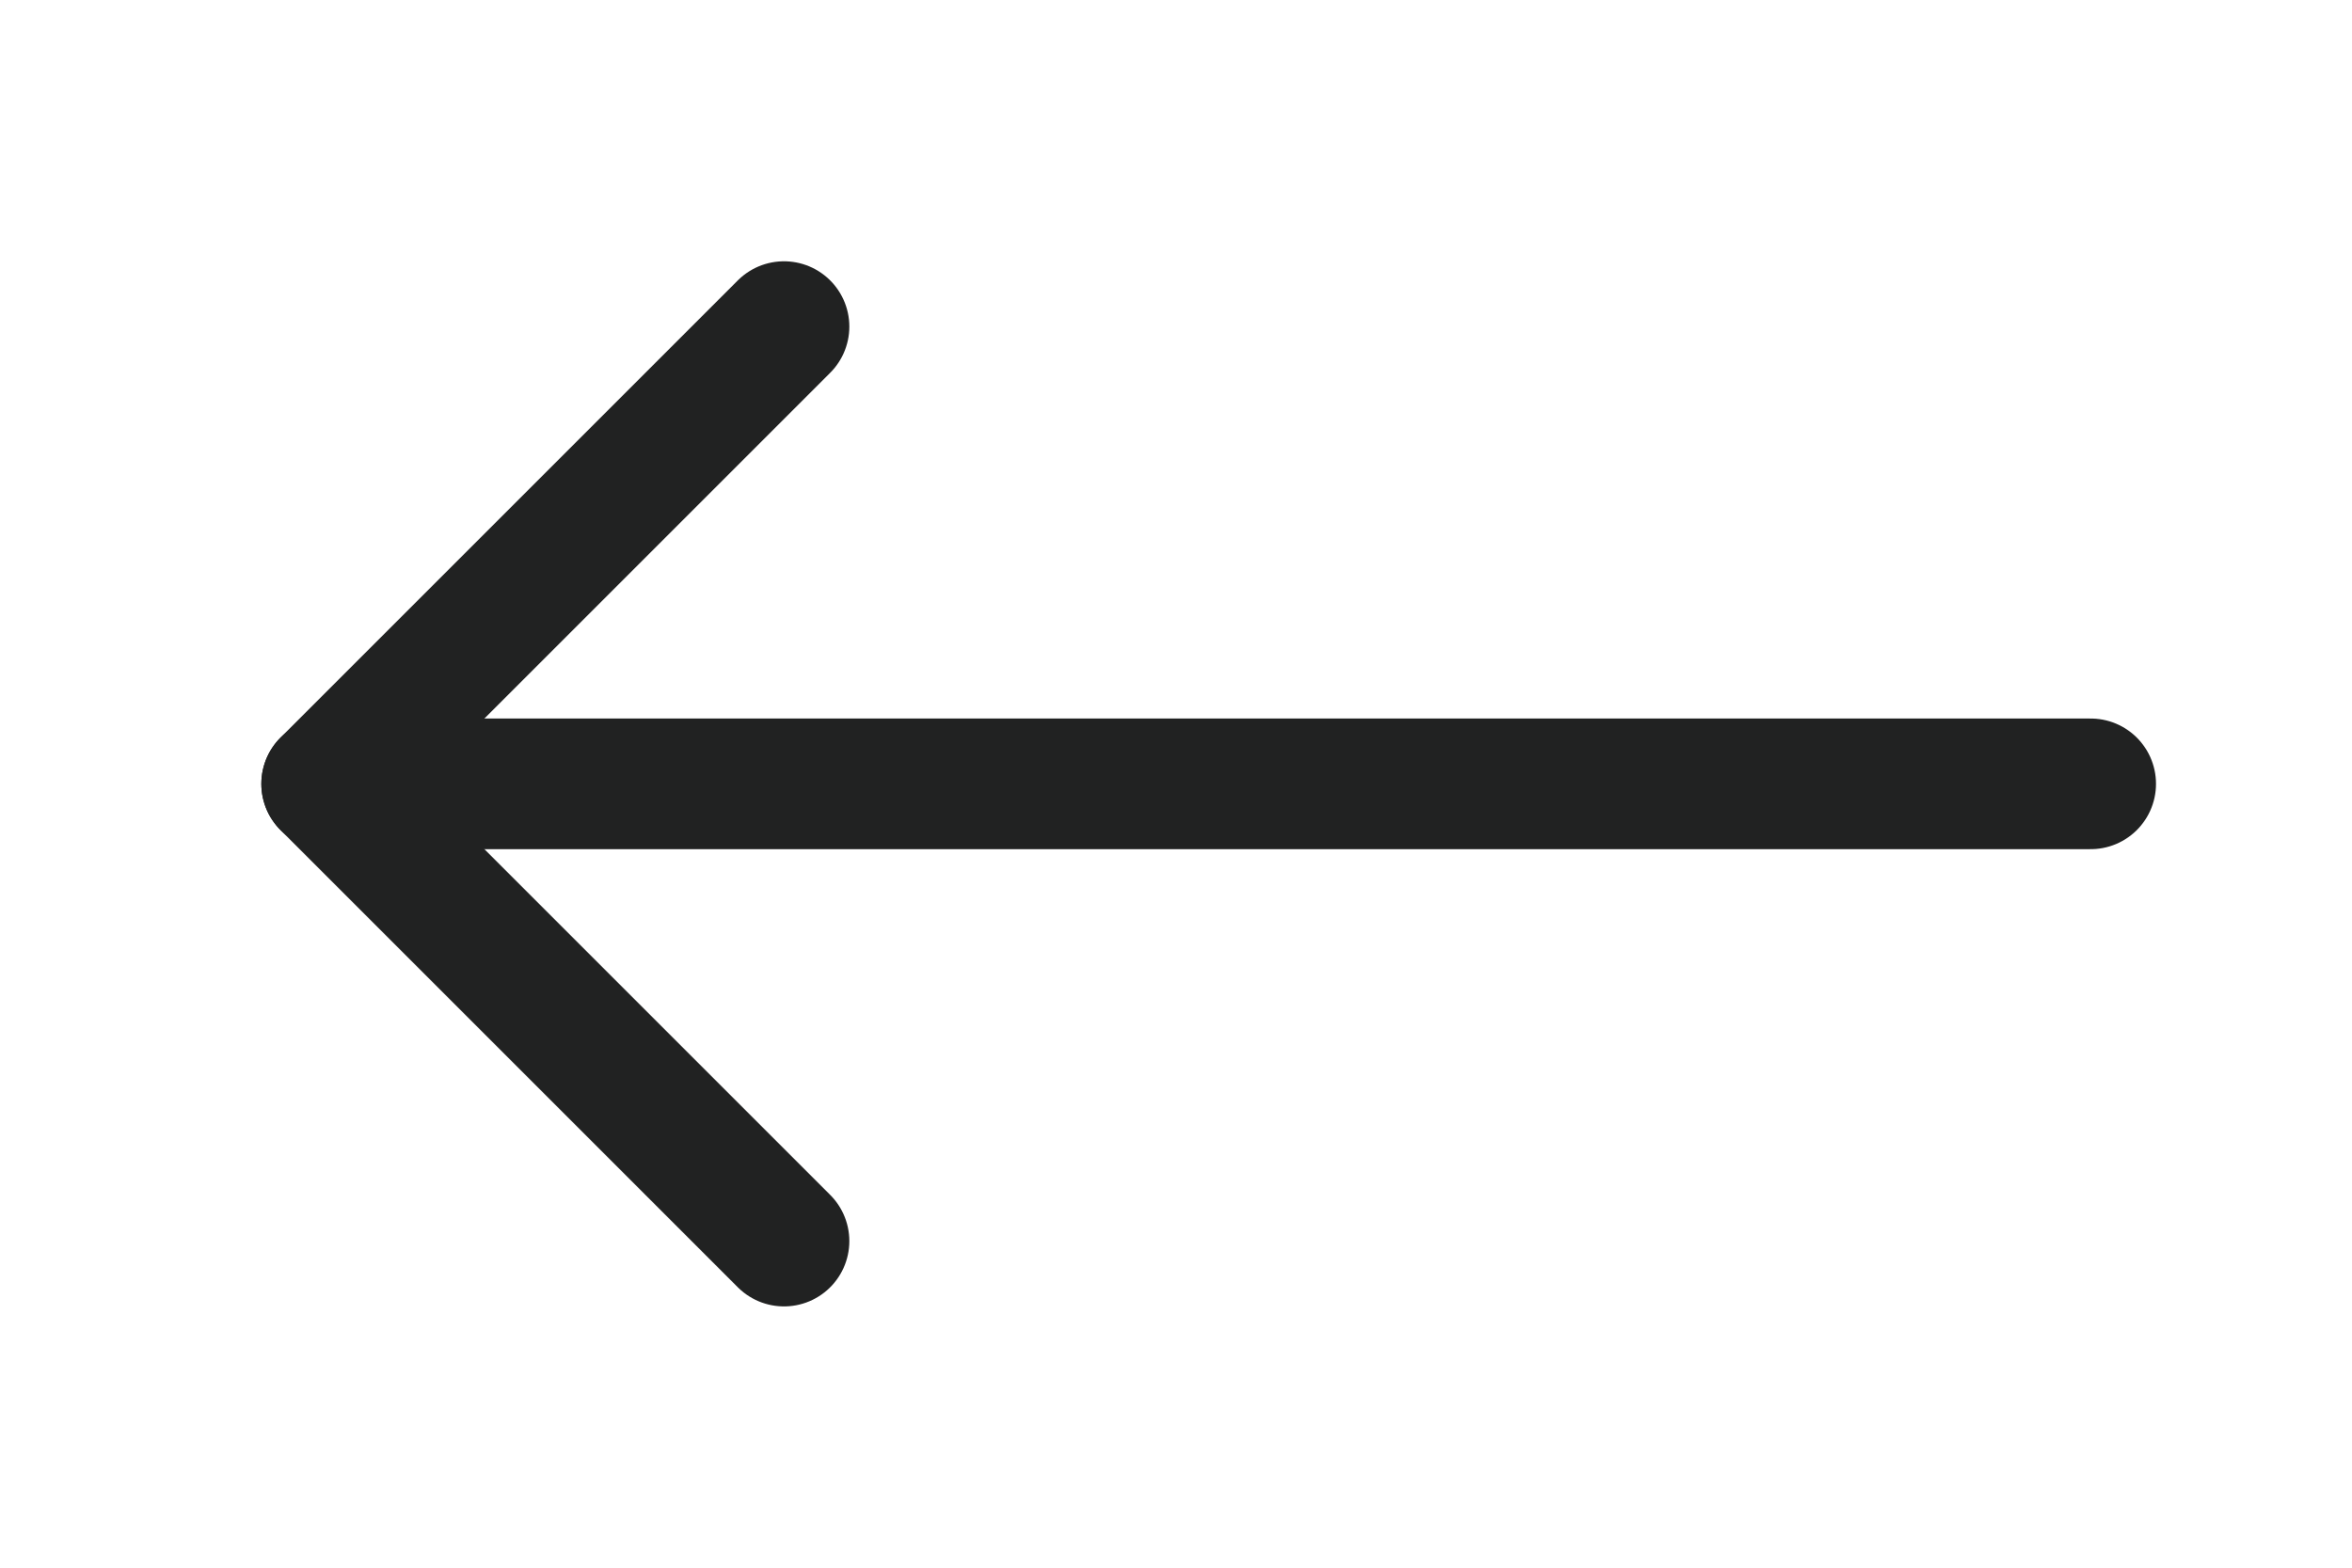
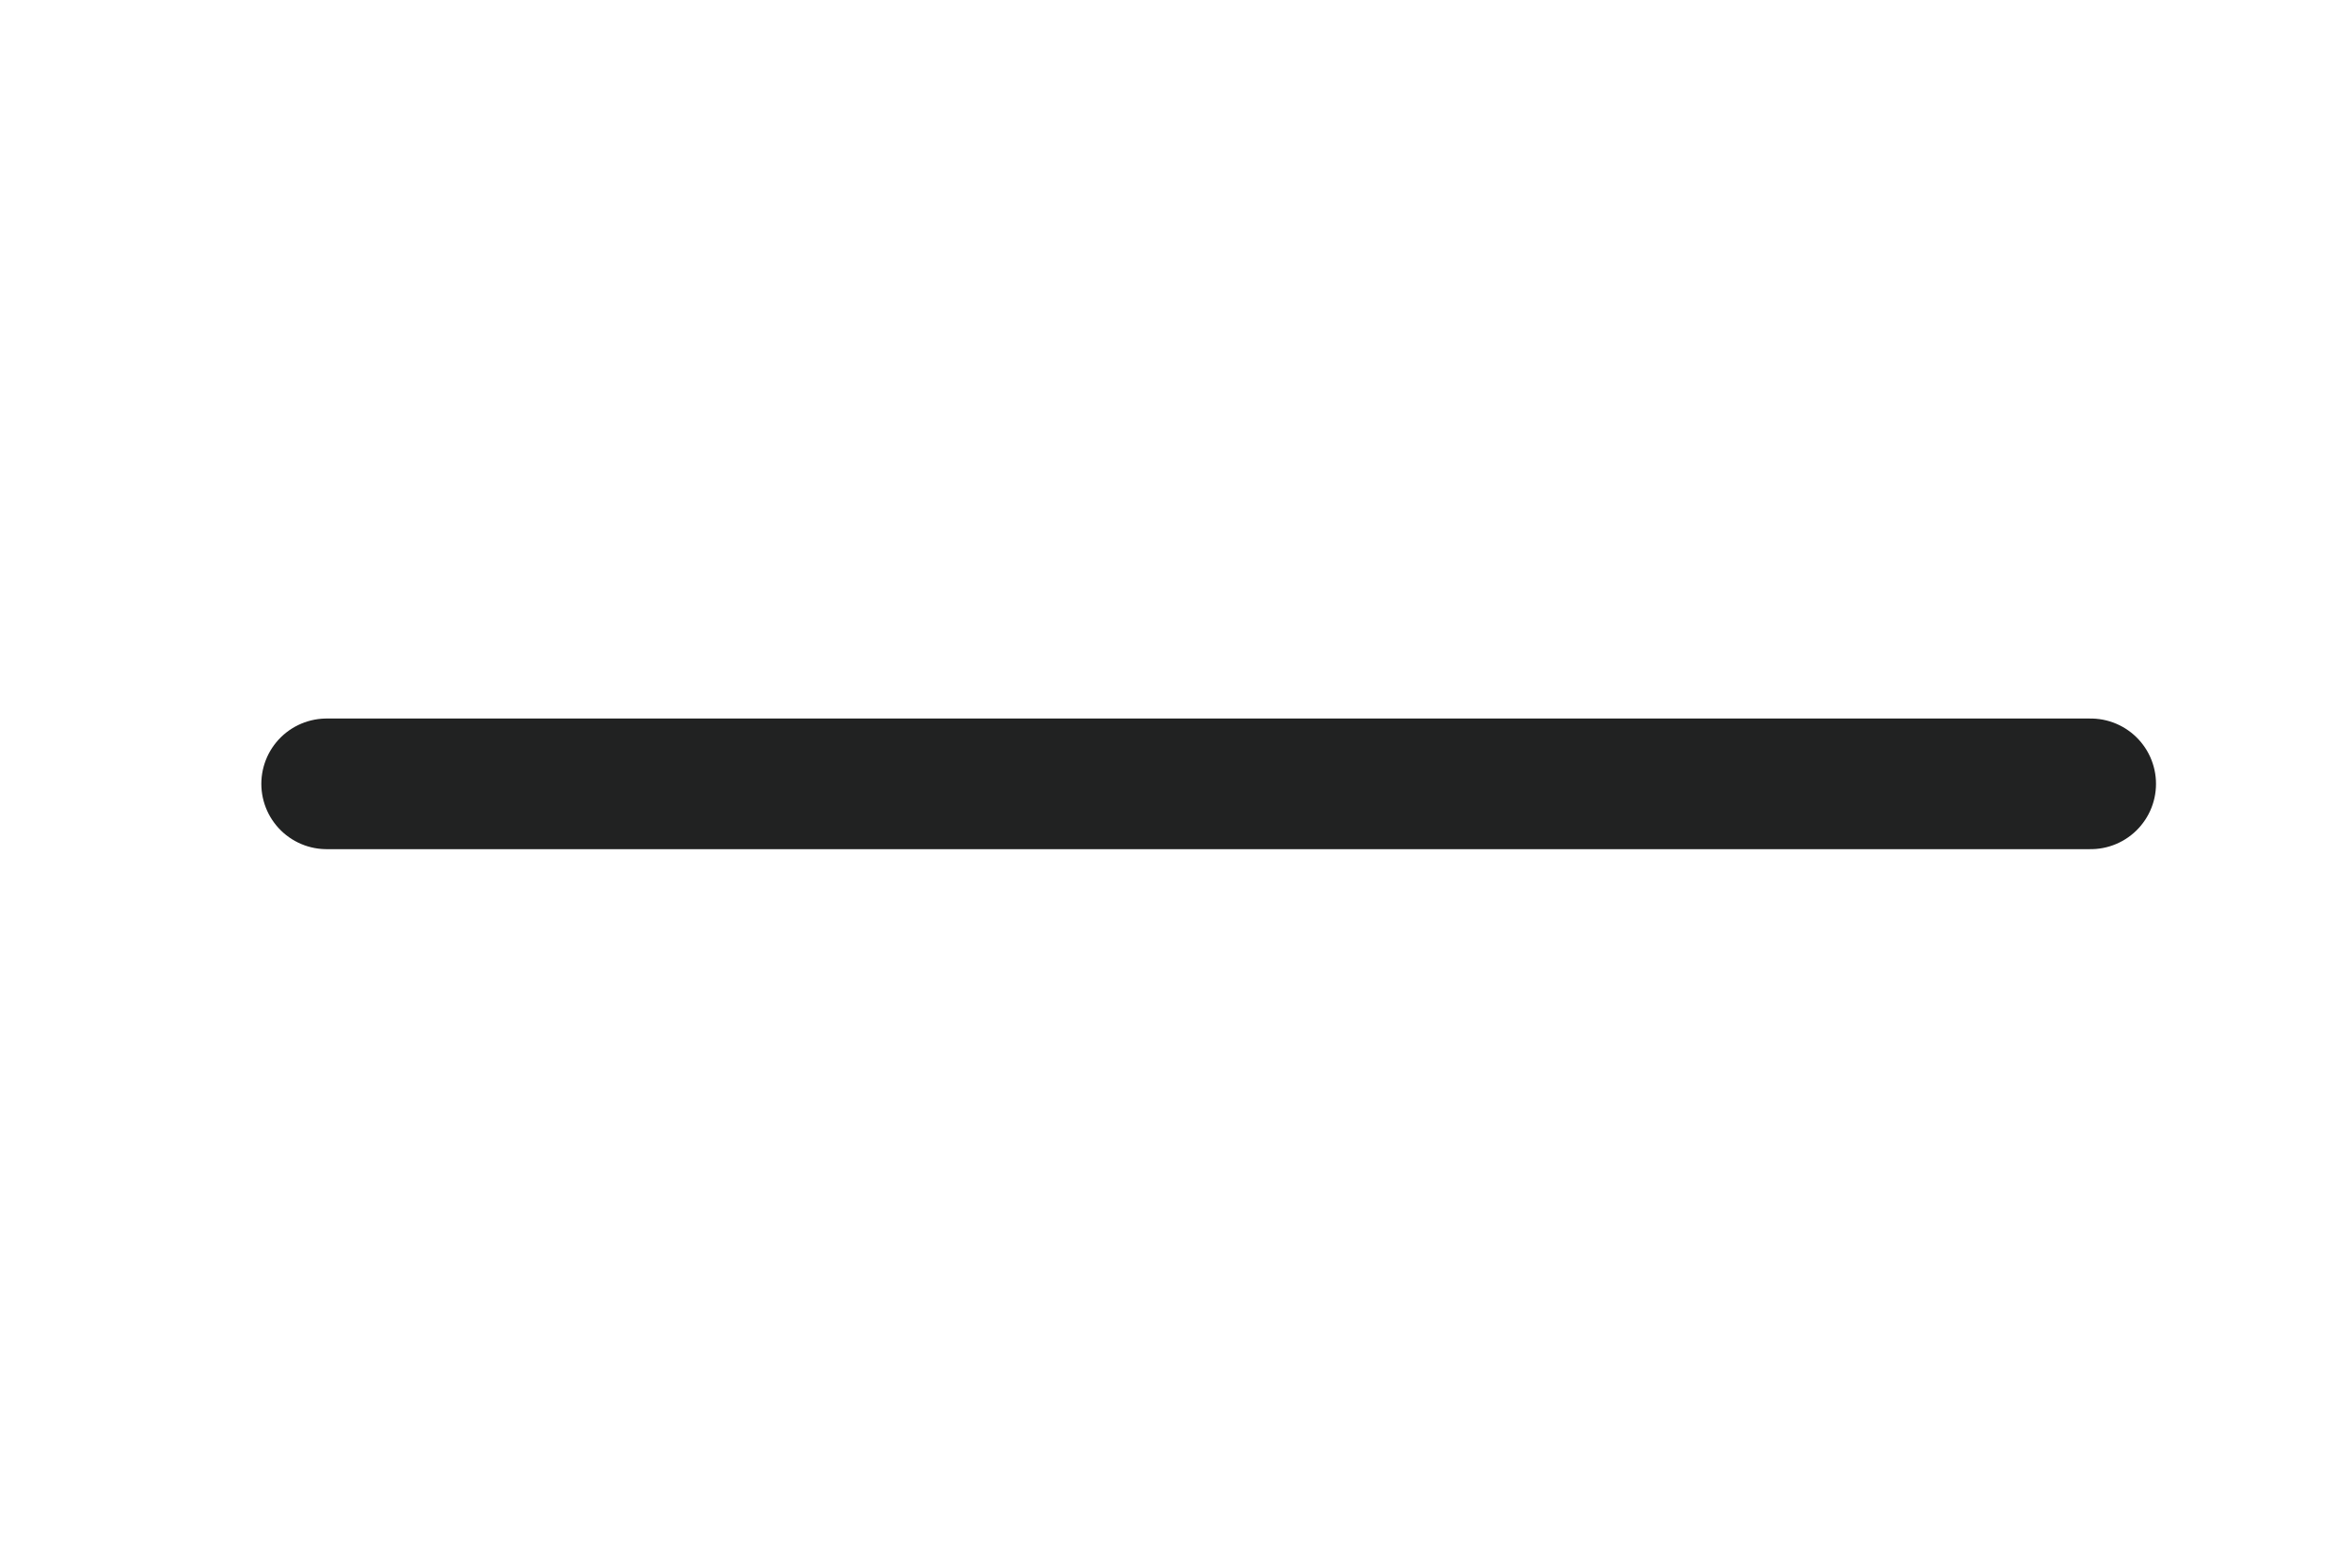
<svg xmlns="http://www.w3.org/2000/svg" width="36" height="24" viewBox="0 0 36 24" fill="none">
-   <path d="M12 19L5 12L12 5" stroke="#212222" stroke-width="2" stroke-linecap="round" stroke-linejoin="round" />
  <path d="M32 12H5" stroke="#212222" stroke-width="2" stroke-linecap="round" stroke-linejoin="round" />
</svg>